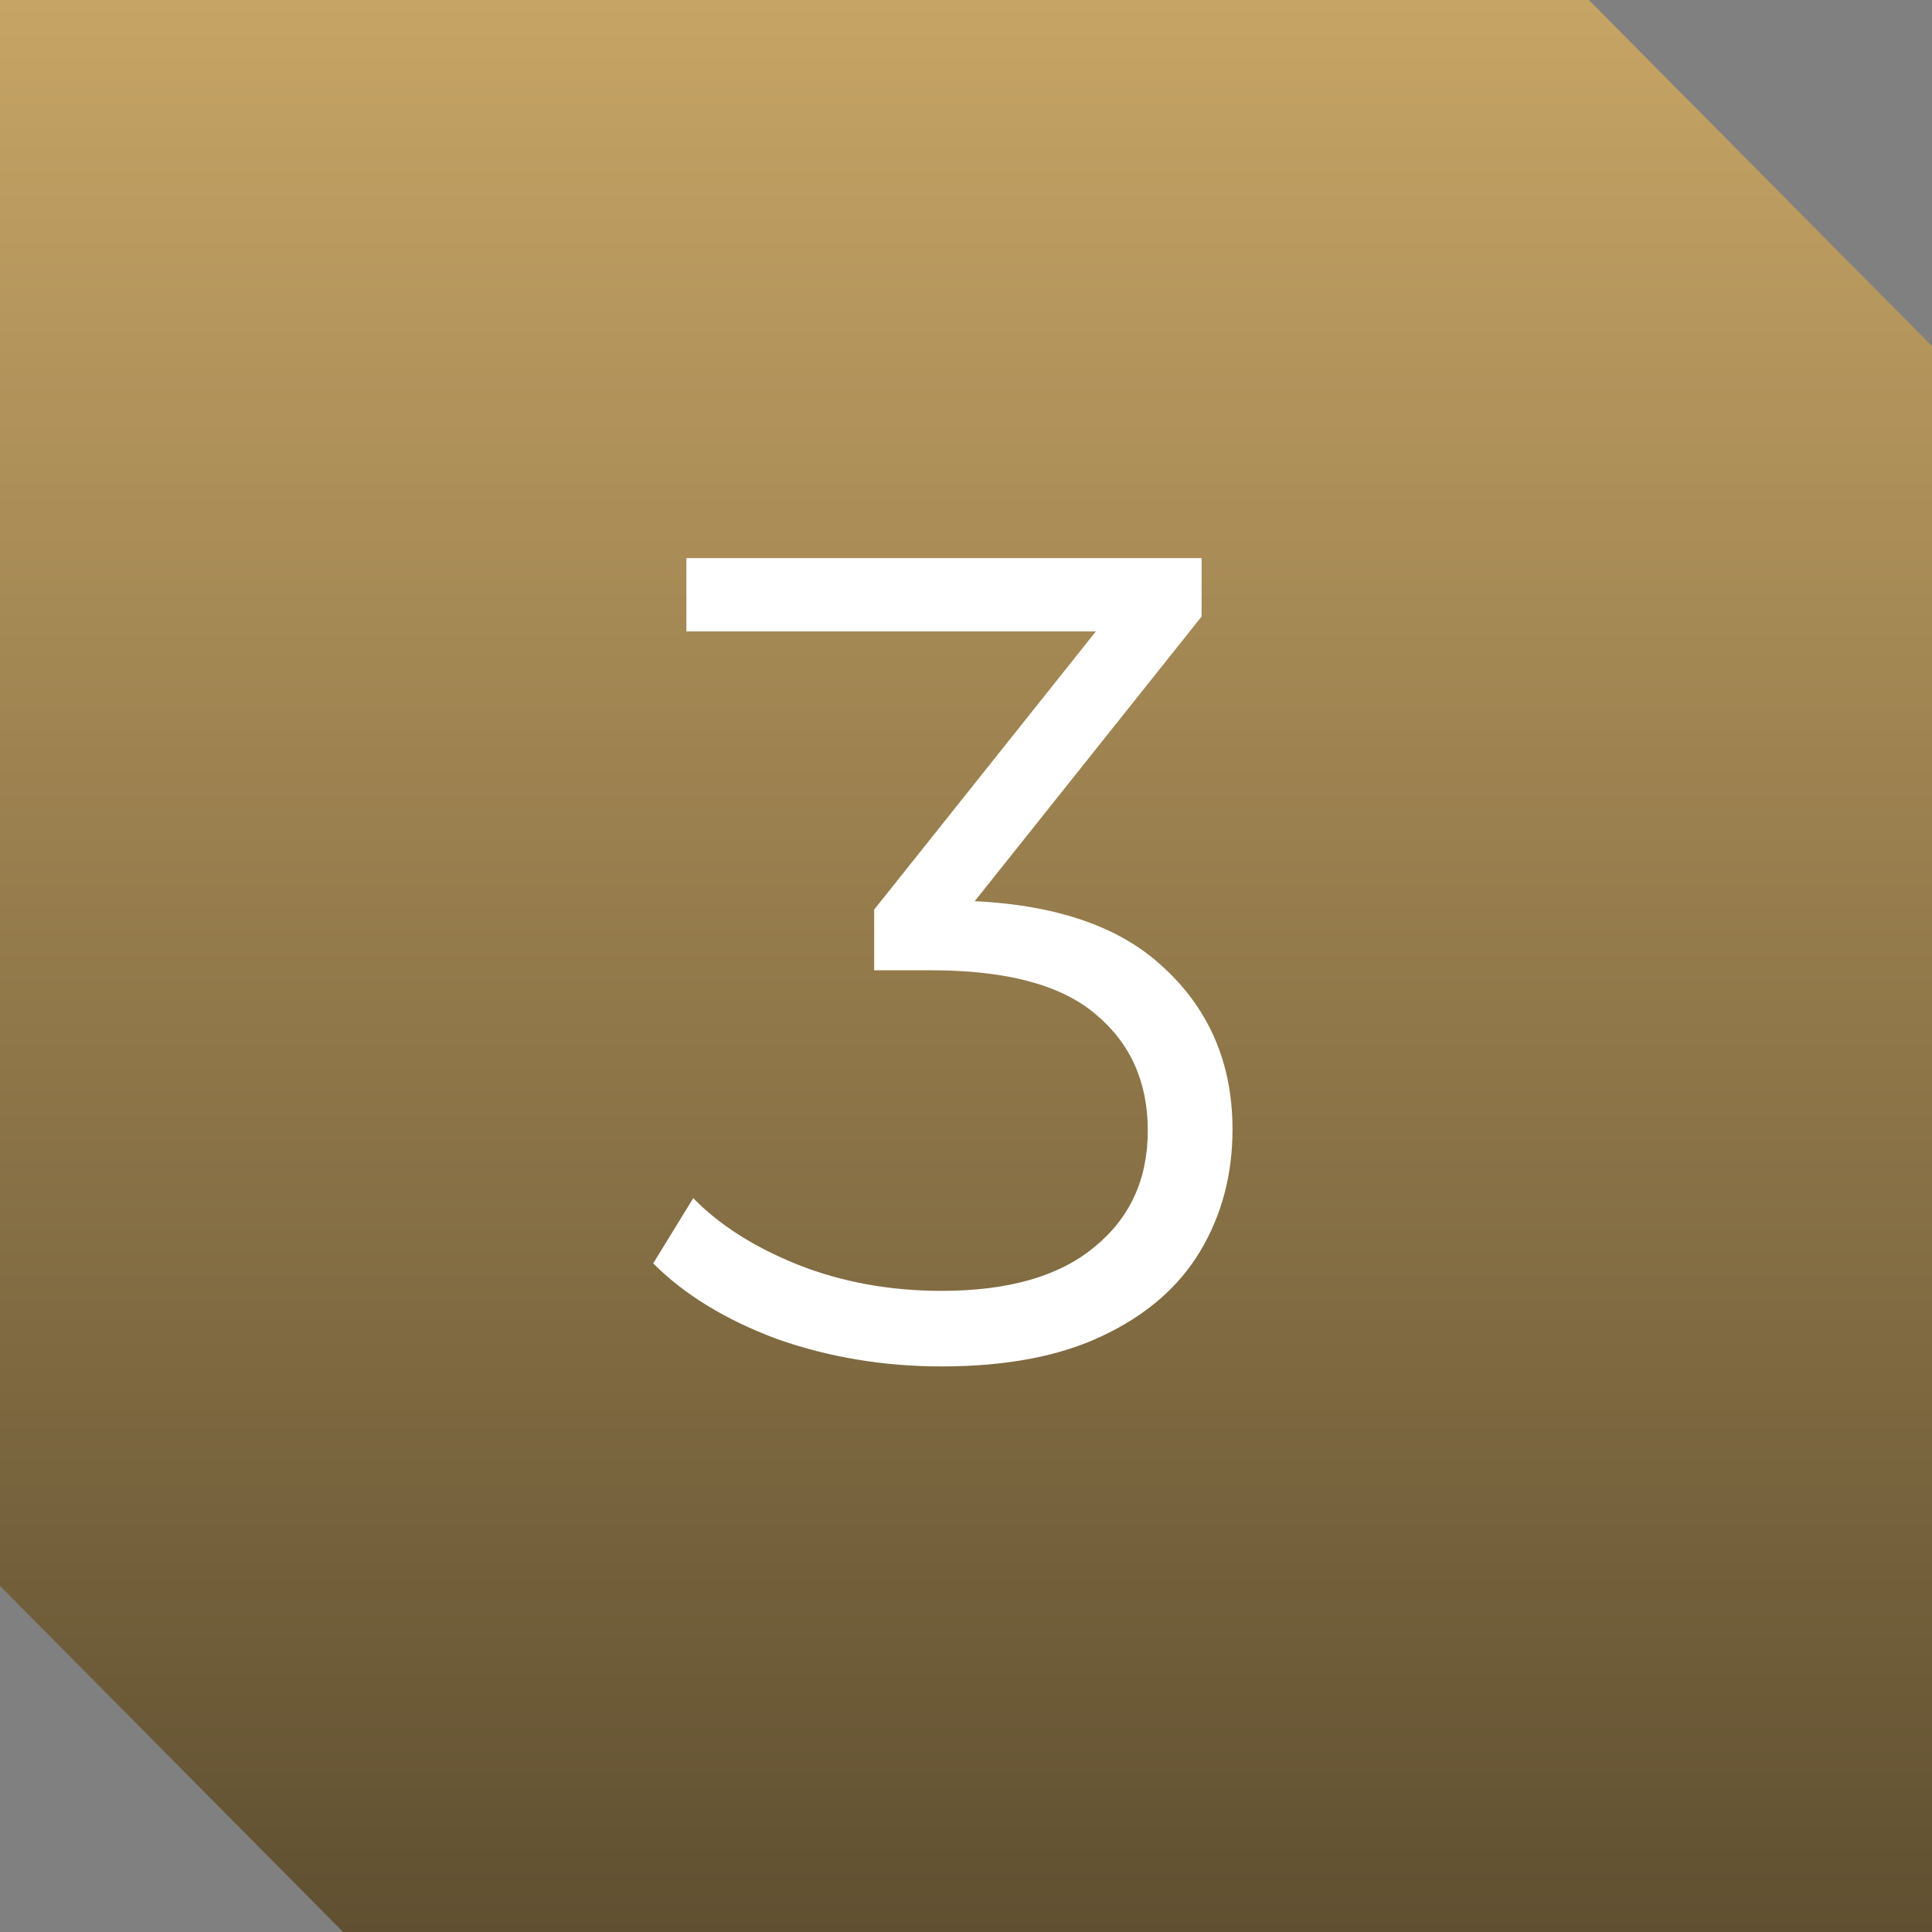
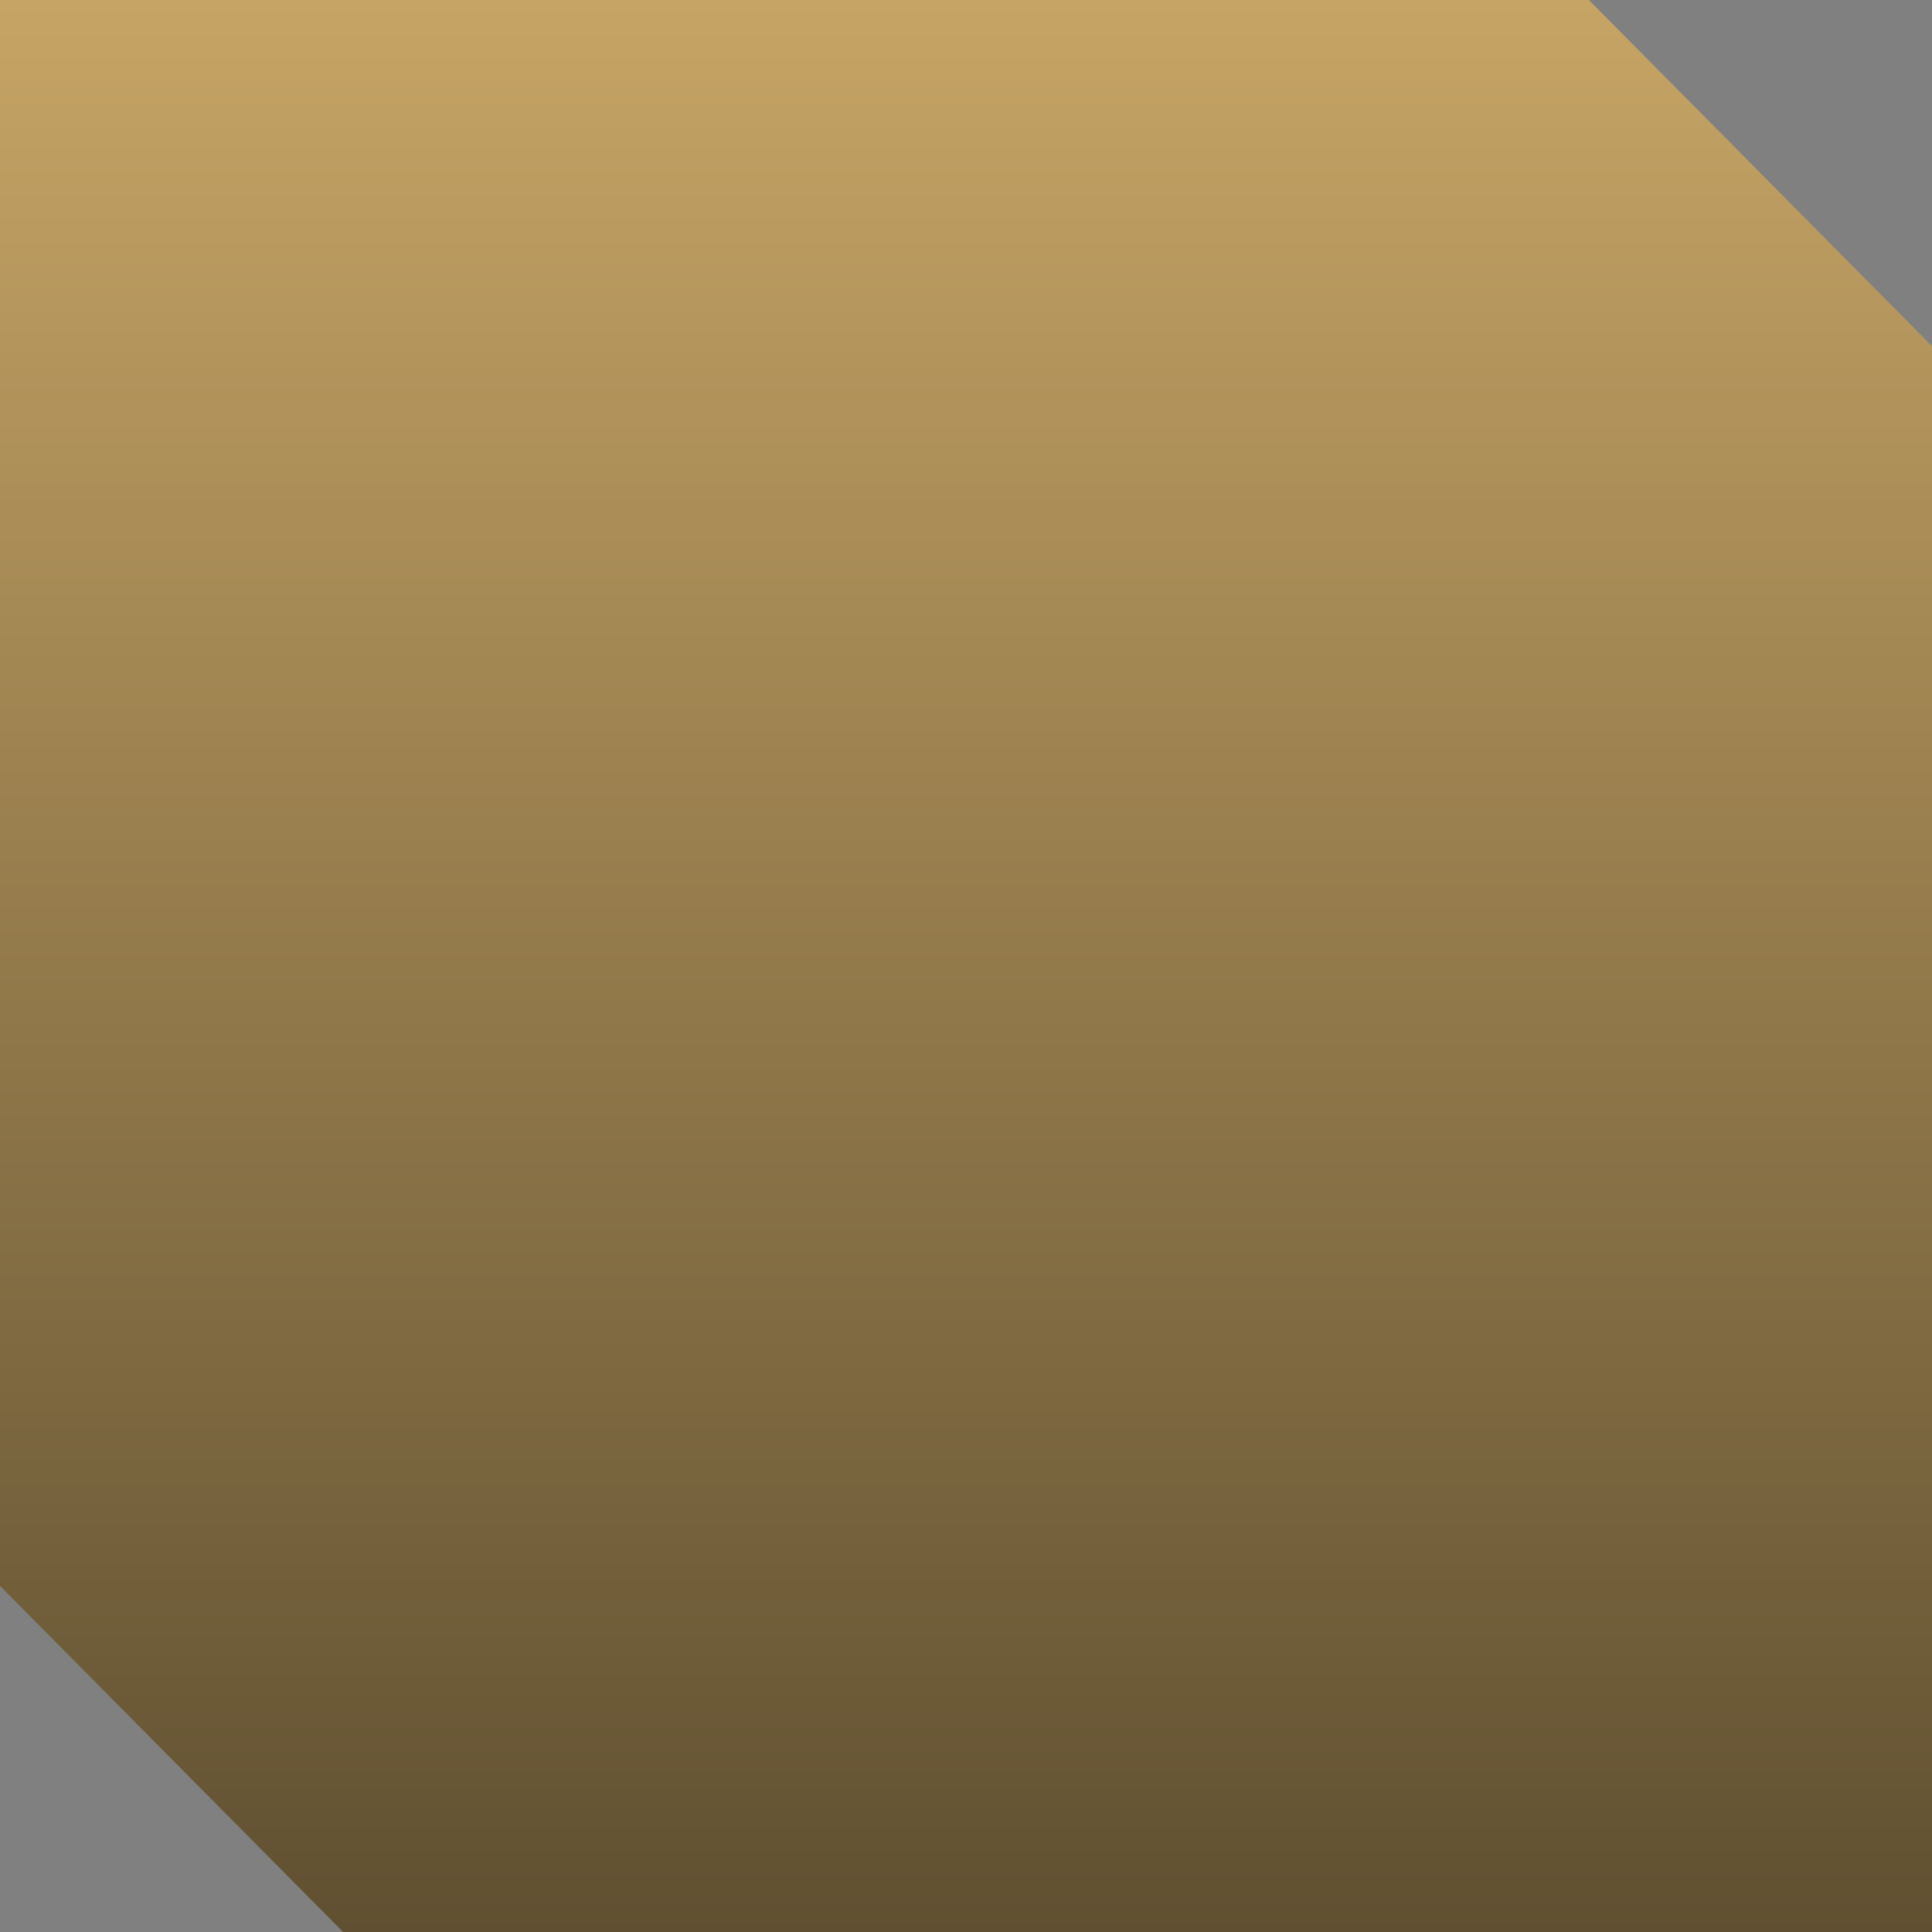
<svg xmlns="http://www.w3.org/2000/svg" width="54" height="54" viewBox="0 0 54 54" fill="none">
  <rect x="0" y="0" width="54" height="54" fill="#808080" stroke="none" />
  <path d="M0 0V44.326L9.59 54H54V9.674L44.41 0H0Z" fill="url(#paint0_linear_20_20)" />
-   <path d="M26.321 38.192C24.699 38.192 23.163 37.936 21.713 37.424C20.283 36.891 19.131 36.187 18.257 35.312L19.377 33.488C20.102 34.235 21.073 34.853 22.289 35.344C23.526 35.835 24.87 36.08 26.321 36.08C28.177 36.08 29.595 35.675 30.577 34.864C31.579 34.053 32.081 32.965 32.081 31.6C32.081 30.235 31.59 29.147 30.609 28.336C29.649 27.525 28.123 27.12 26.033 27.12H24.433V25.424L31.345 16.752L31.665 17.648H19.185V15.6H33.585V17.232L26.673 25.904L25.553 25.168H26.417C29.105 25.168 31.11 25.765 32.433 26.96C33.777 28.155 34.449 29.691 34.449 31.568C34.449 32.827 34.15 33.957 33.553 34.96C32.955 35.963 32.049 36.752 30.833 37.328C29.638 37.904 28.134 38.192 26.321 38.192Z" fill="white" />
  <defs>
    <linearGradient id="paint0_linear_20_20" x1="27" y1="0" x2="27" y2="54" gradientUnits="userSpaceOnUse">
      <stop stop-color="#C6A465" />
      <stop offset="1" stop-color="#605031" />
    </linearGradient>
  </defs>
</svg>